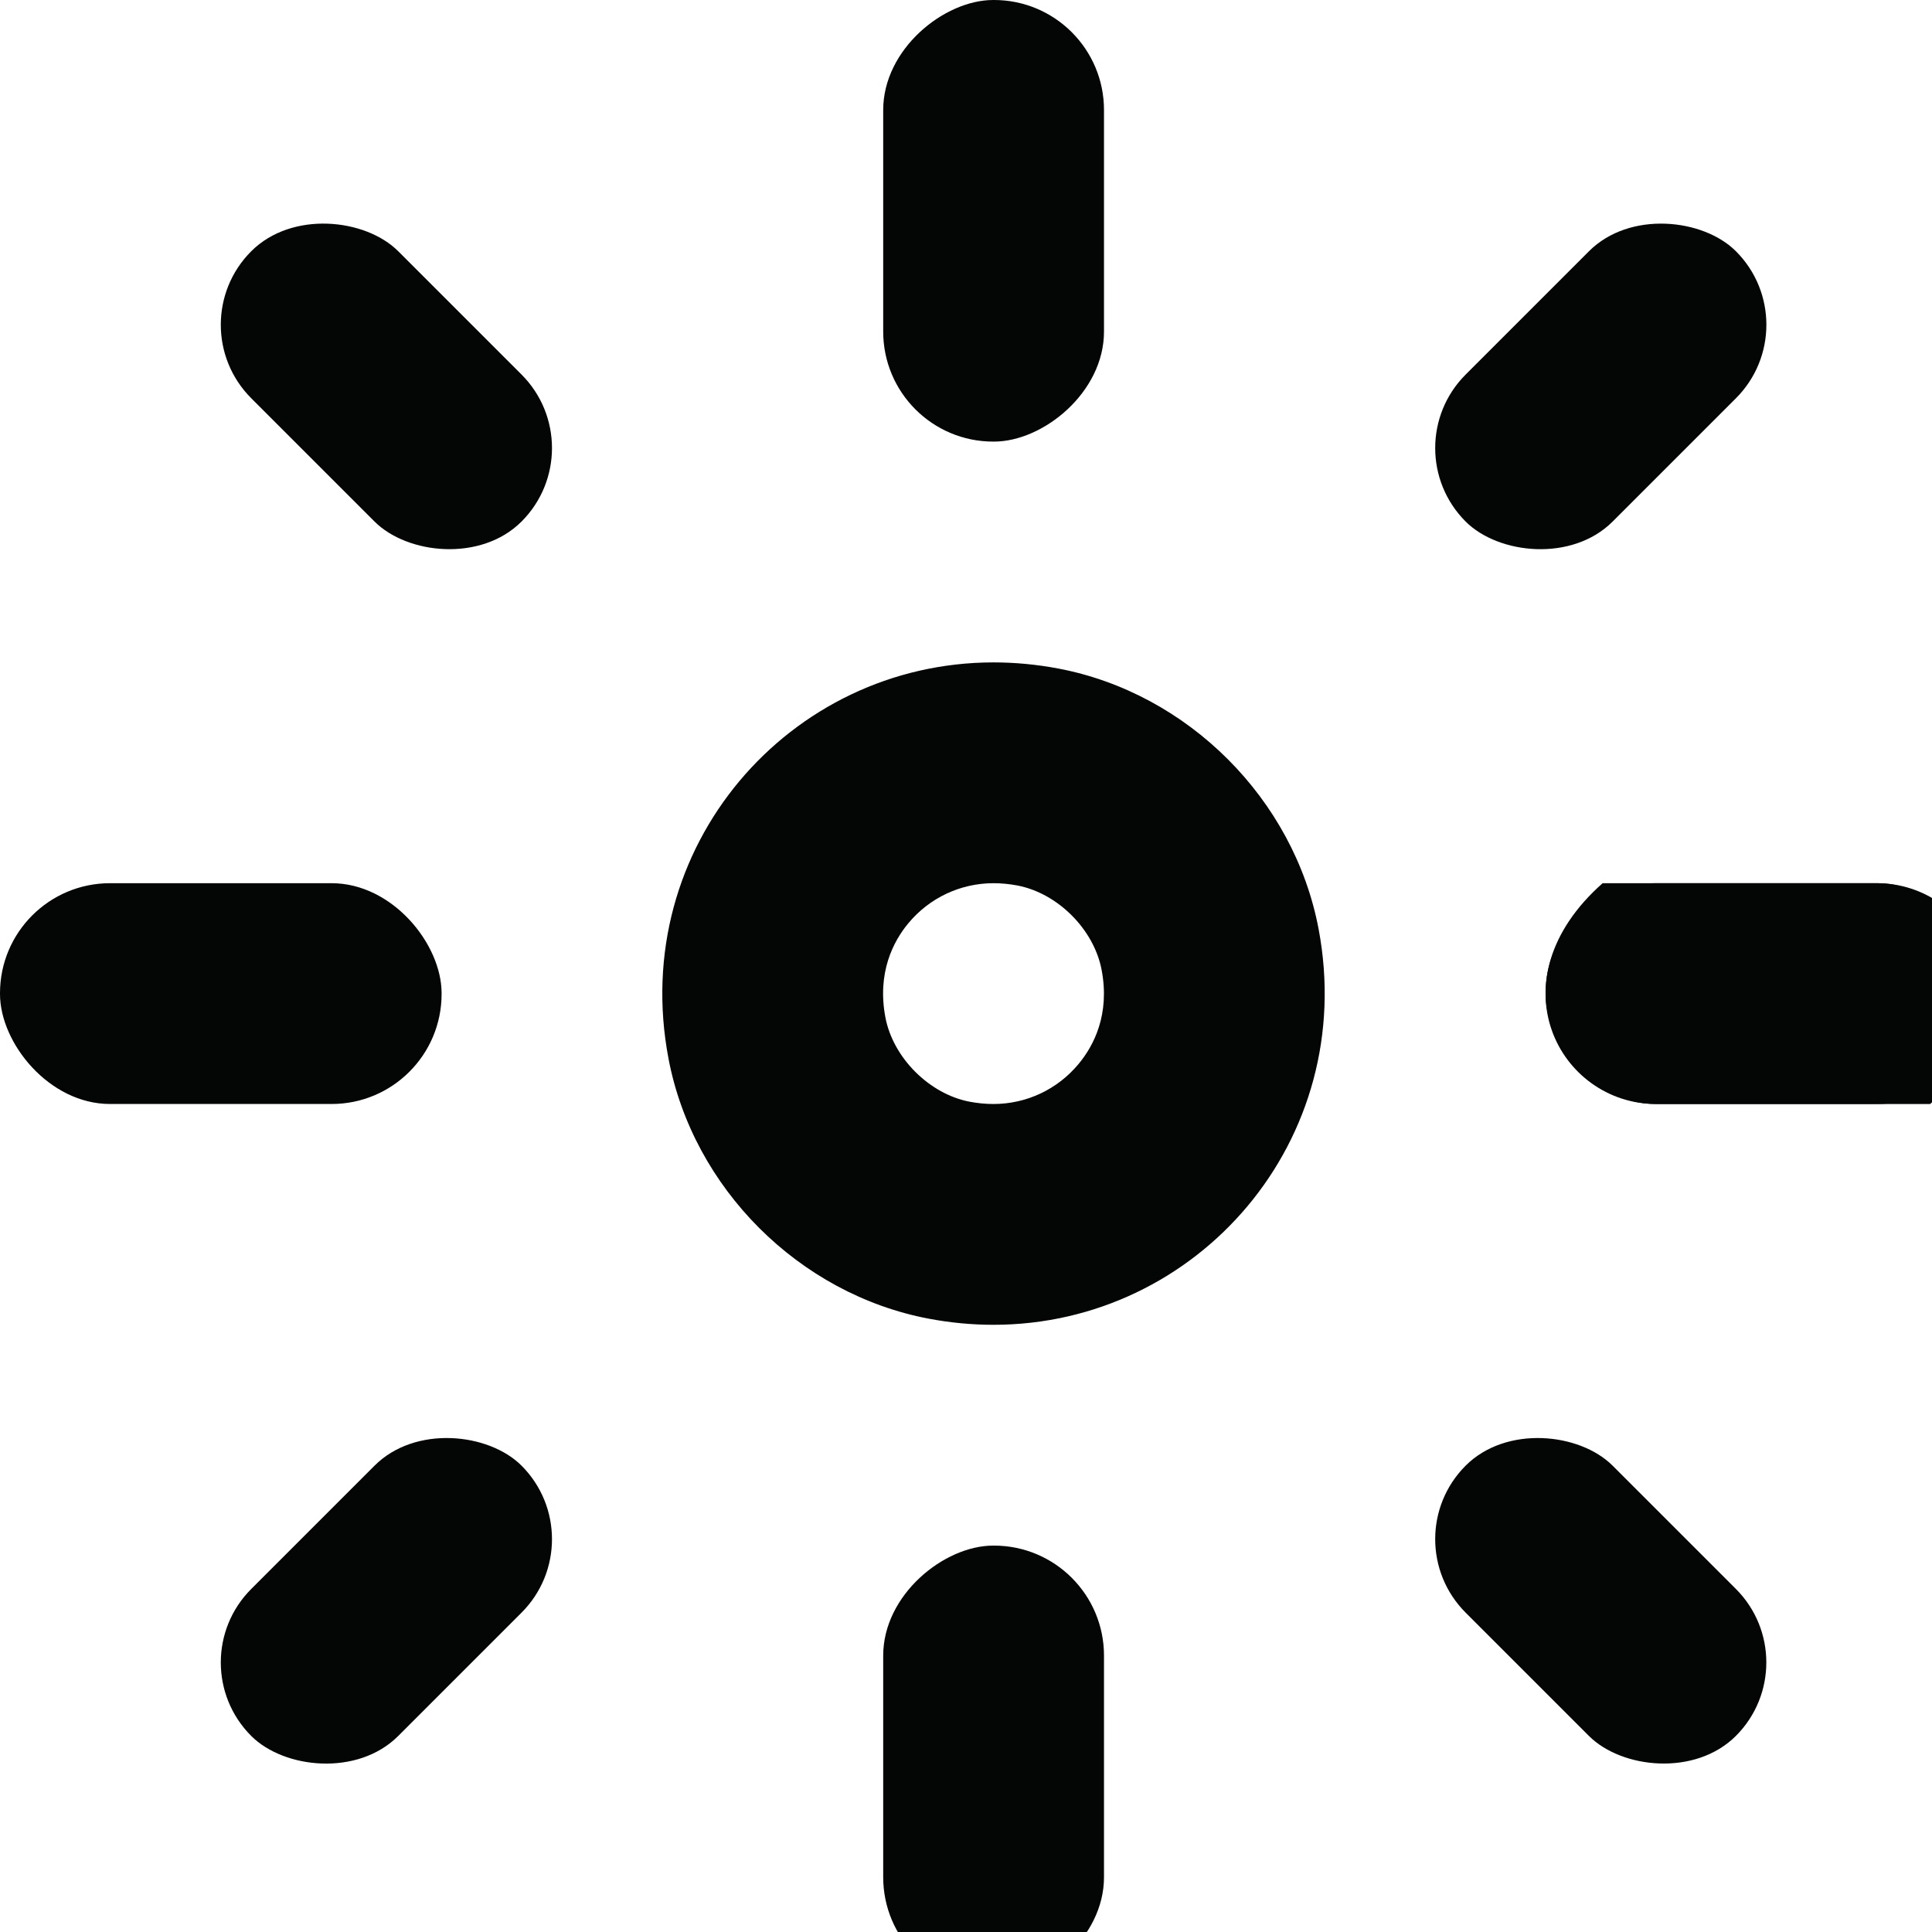
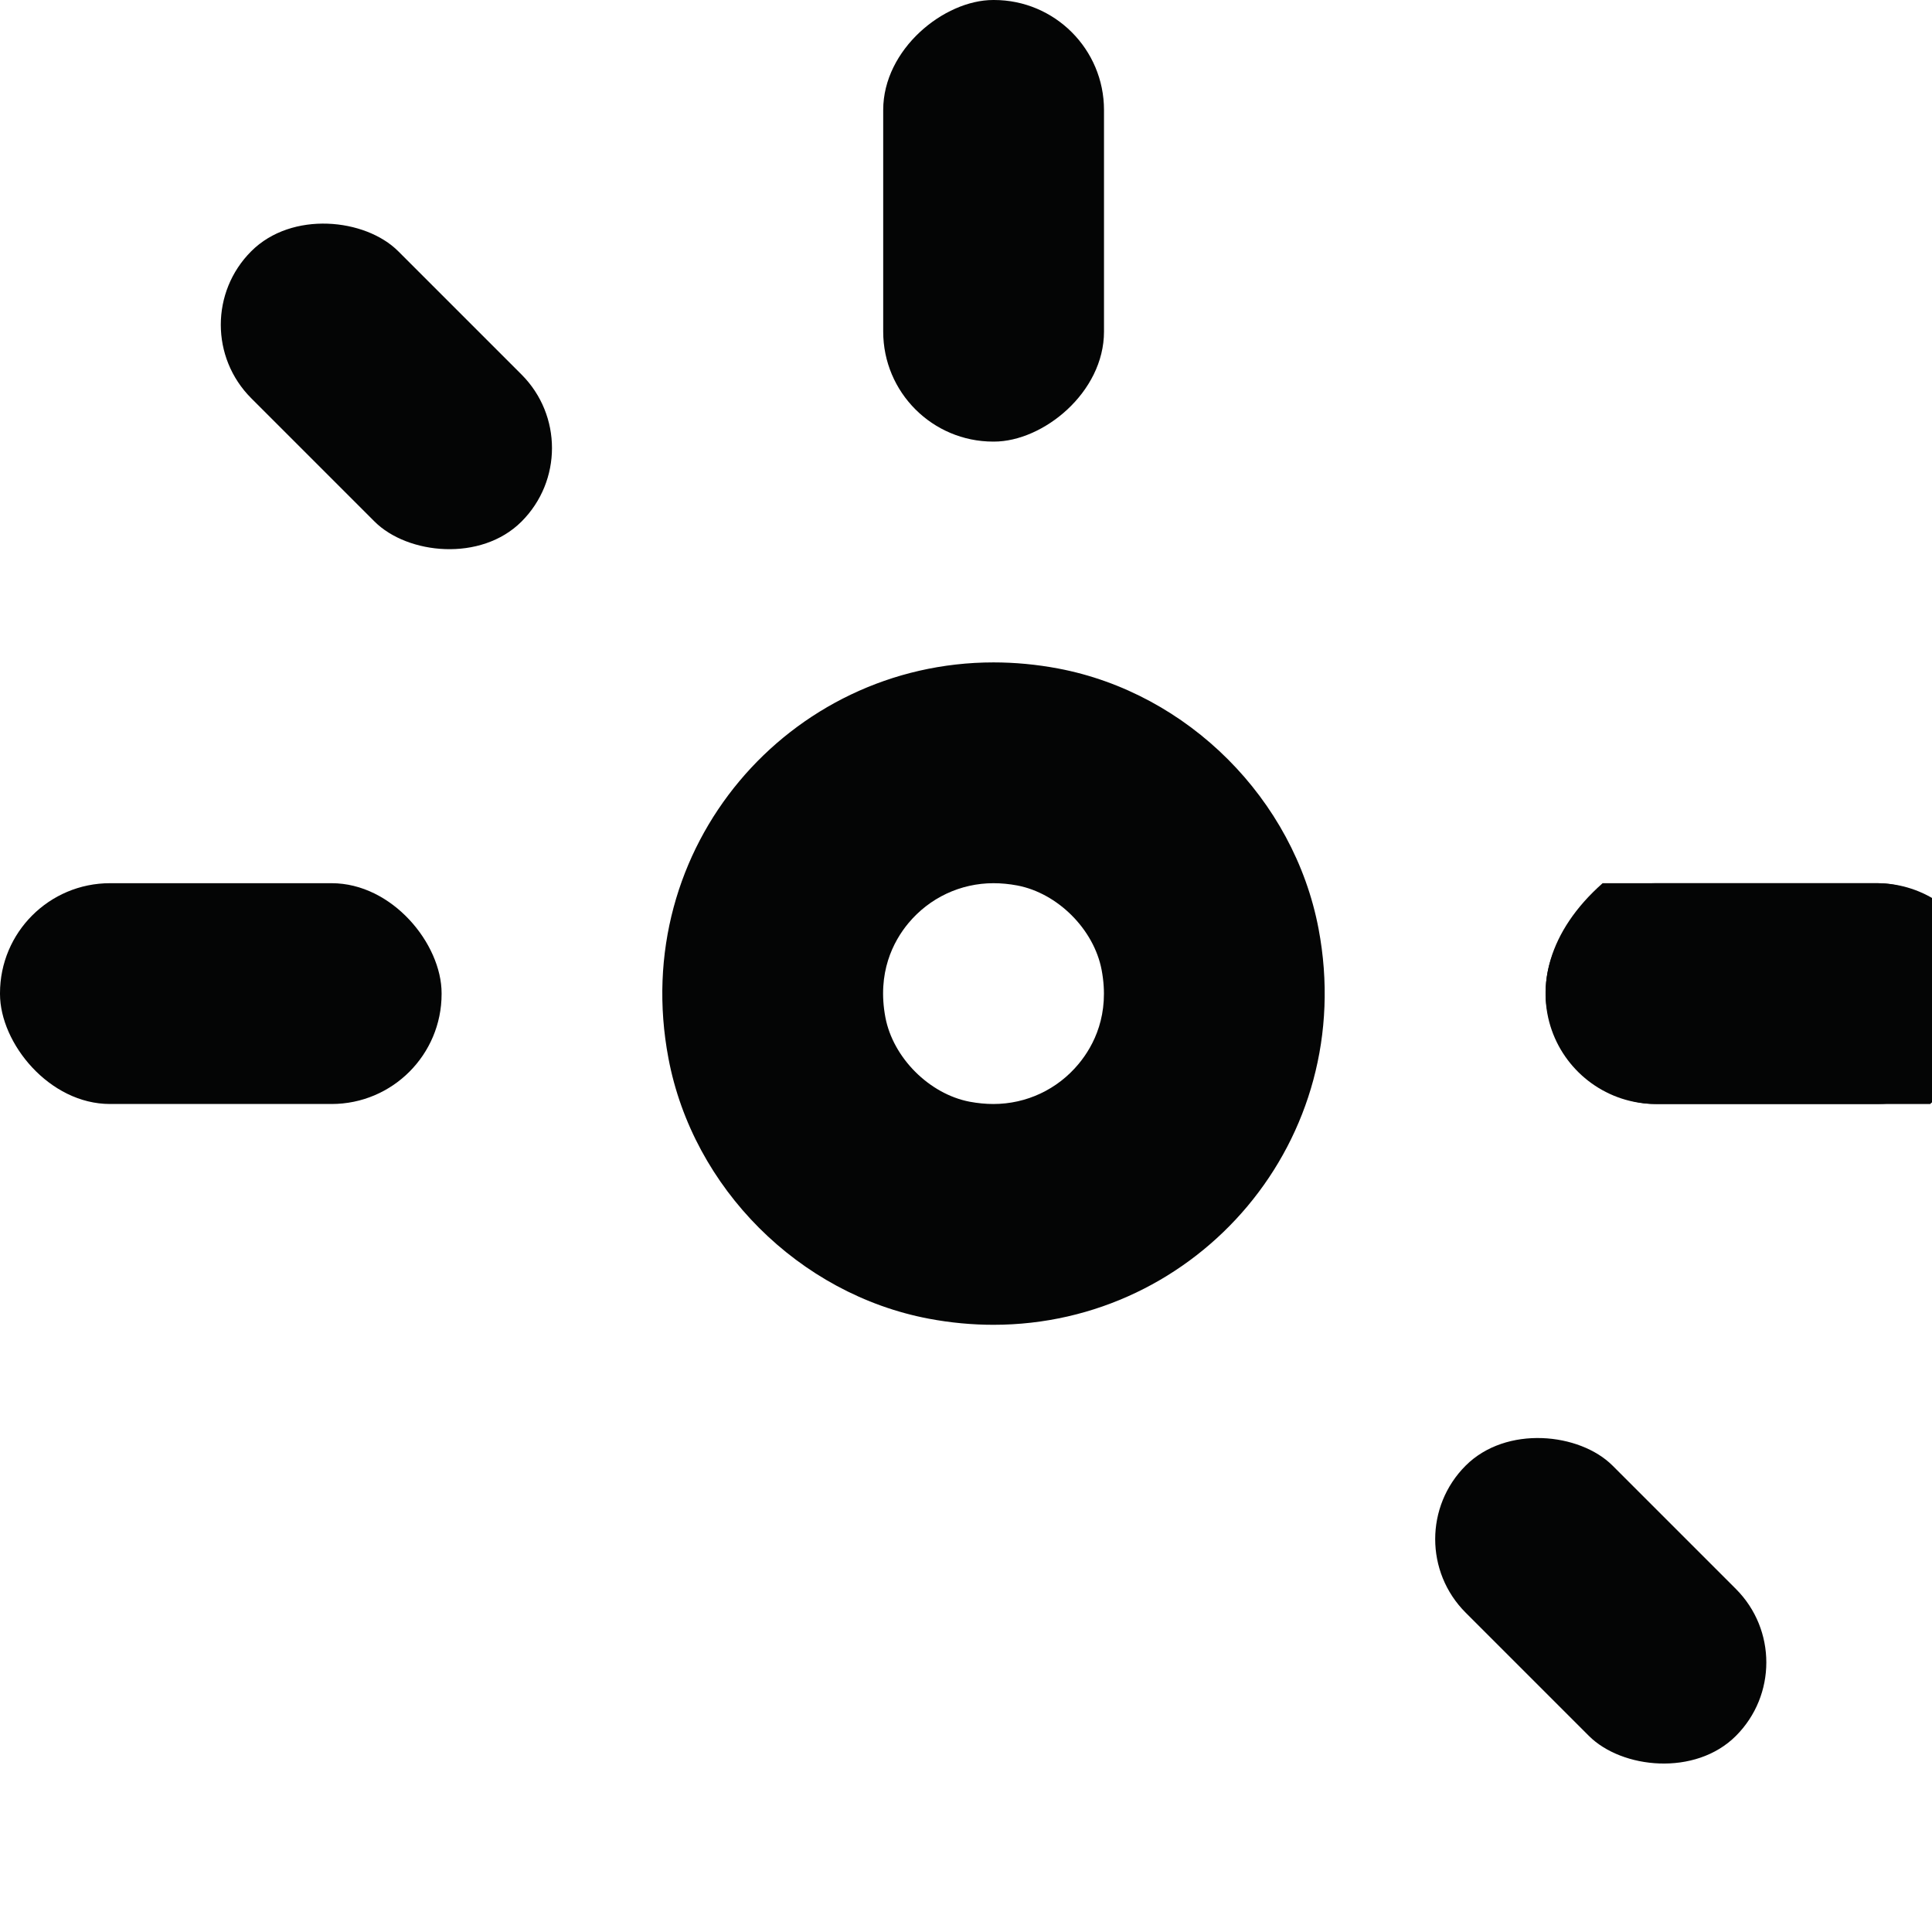
<svg xmlns="http://www.w3.org/2000/svg" width="32px" height="32px" viewBox="0 0 35 35">
  <g id="Lager_93" data-name="Lager 93" transform="translate(2 2)">
    <g id="Sun_3_Brightness_3" data-name="Sun 3, Brightness 3">
-       <path id="Path_68" data-name="Path 68" d="M32,14H27.033c-2,1.769-.779,4,.967,4h4.967C34.966,16.231,33.746,14,32,14Z" fill="#040505" />
+       <path id="Path_68" data-name="Path 68" d="M32,14H27.033c-2,1.769-.779,4,.967,4h4.967C34.966,16.231,33.746,14,32,14" fill="#040505" />
      <g id="Path_69" data-name="Path 69" fill="none" stroke-miterlimit="10">
-         <path d="M17.172,10.111a6,6,0,1,0,4.715,4.715A6.01,6.01,0,0,0,17.172,10.111Z" stroke="none" />
        <path d="M 15.999 14 C 15.4 14 14.838 14.265 14.455 14.726 C 14.181 15.057 13.887 15.622 14.04 16.432 C 14.179 17.163 14.836 17.82 15.568 17.959 C 15.713 17.986 15.858 18 15.997 18 C 16.596 18 17.158 17.735 17.54 17.274 C 17.815 16.943 18.11 16.378 17.957 15.571 C 17.818 14.837 17.161 14.18 16.428 14.041 C 16.283 14.014 16.138 14 15.999 14 L 15.999 14 M 15.999 10 C 16.382 10 16.775 10.036 17.172 10.111 C 19.521 10.556 21.442 12.477 21.887 14.826 C 22.612 18.656 19.696 22 15.997 22 C 15.614 22 15.221 21.964 14.824 21.889 C 12.476 21.444 10.554 19.523 10.11 17.175 C 9.383 13.344 12.3 10 15.999 10 Z" stroke="none" fill="#040505" />
      </g>
      <rect id="Rectangle_26" data-name="Rectangle 26" width="8" height="4" rx="1.993" transform="translate(26 14)" fill="#040505" />
-       <rect id="Rectangle_27" data-name="Rectangle 27" width="8" height="4" rx="1.993" transform="translate(18 26) rotate(90)" fill="#040505" />
      <rect id="Rectangle_28" data-name="Rectangle 28" width="8" height="4" rx="1.993" transform="translate(18 -2) rotate(90)" fill="#040505" />
      <rect id="Rectangle_29" data-name="Rectangle 29" width="8" height="4" rx="1.993" transform="translate(-2 14)" fill="#040505" />
      <g id="Group_22" data-name="Group 22">
-         <rect id="Rectangle_30" data-name="Rectangle 30" width="6.925" height="3.766" rx="1.883" transform="translate(23.22 6.117) rotate(-45)" fill="#040505" />
-       </g>
+         </g>
      <g id="Group_23" data-name="Group 23">
        <rect id="Rectangle_31" data-name="Rectangle 31" width="3.766" height="6.925" rx="1.883" transform="matrix(0.707, -0.707, 0.707, 0.707, 23.22, 25.883)" fill="#040505" />
      </g>
      <g id="Group_24" data-name="Group 24">
        <rect id="Rectangle_32" data-name="Rectangle 32" width="3.766" height="6.925" rx="1.883" transform="translate(1.22 3.883) rotate(-45)" fill="#040505" />
      </g>
      <g id="Group_25" data-name="Group 25">
-         <rect id="Rectangle_33" data-name="Rectangle 33" width="6.925" height="3.766" rx="1.883" transform="translate(1.22 28.117) rotate(-45)" fill="#040505" />
-       </g>
+         </g>
    </g>
  </g>
</svg>